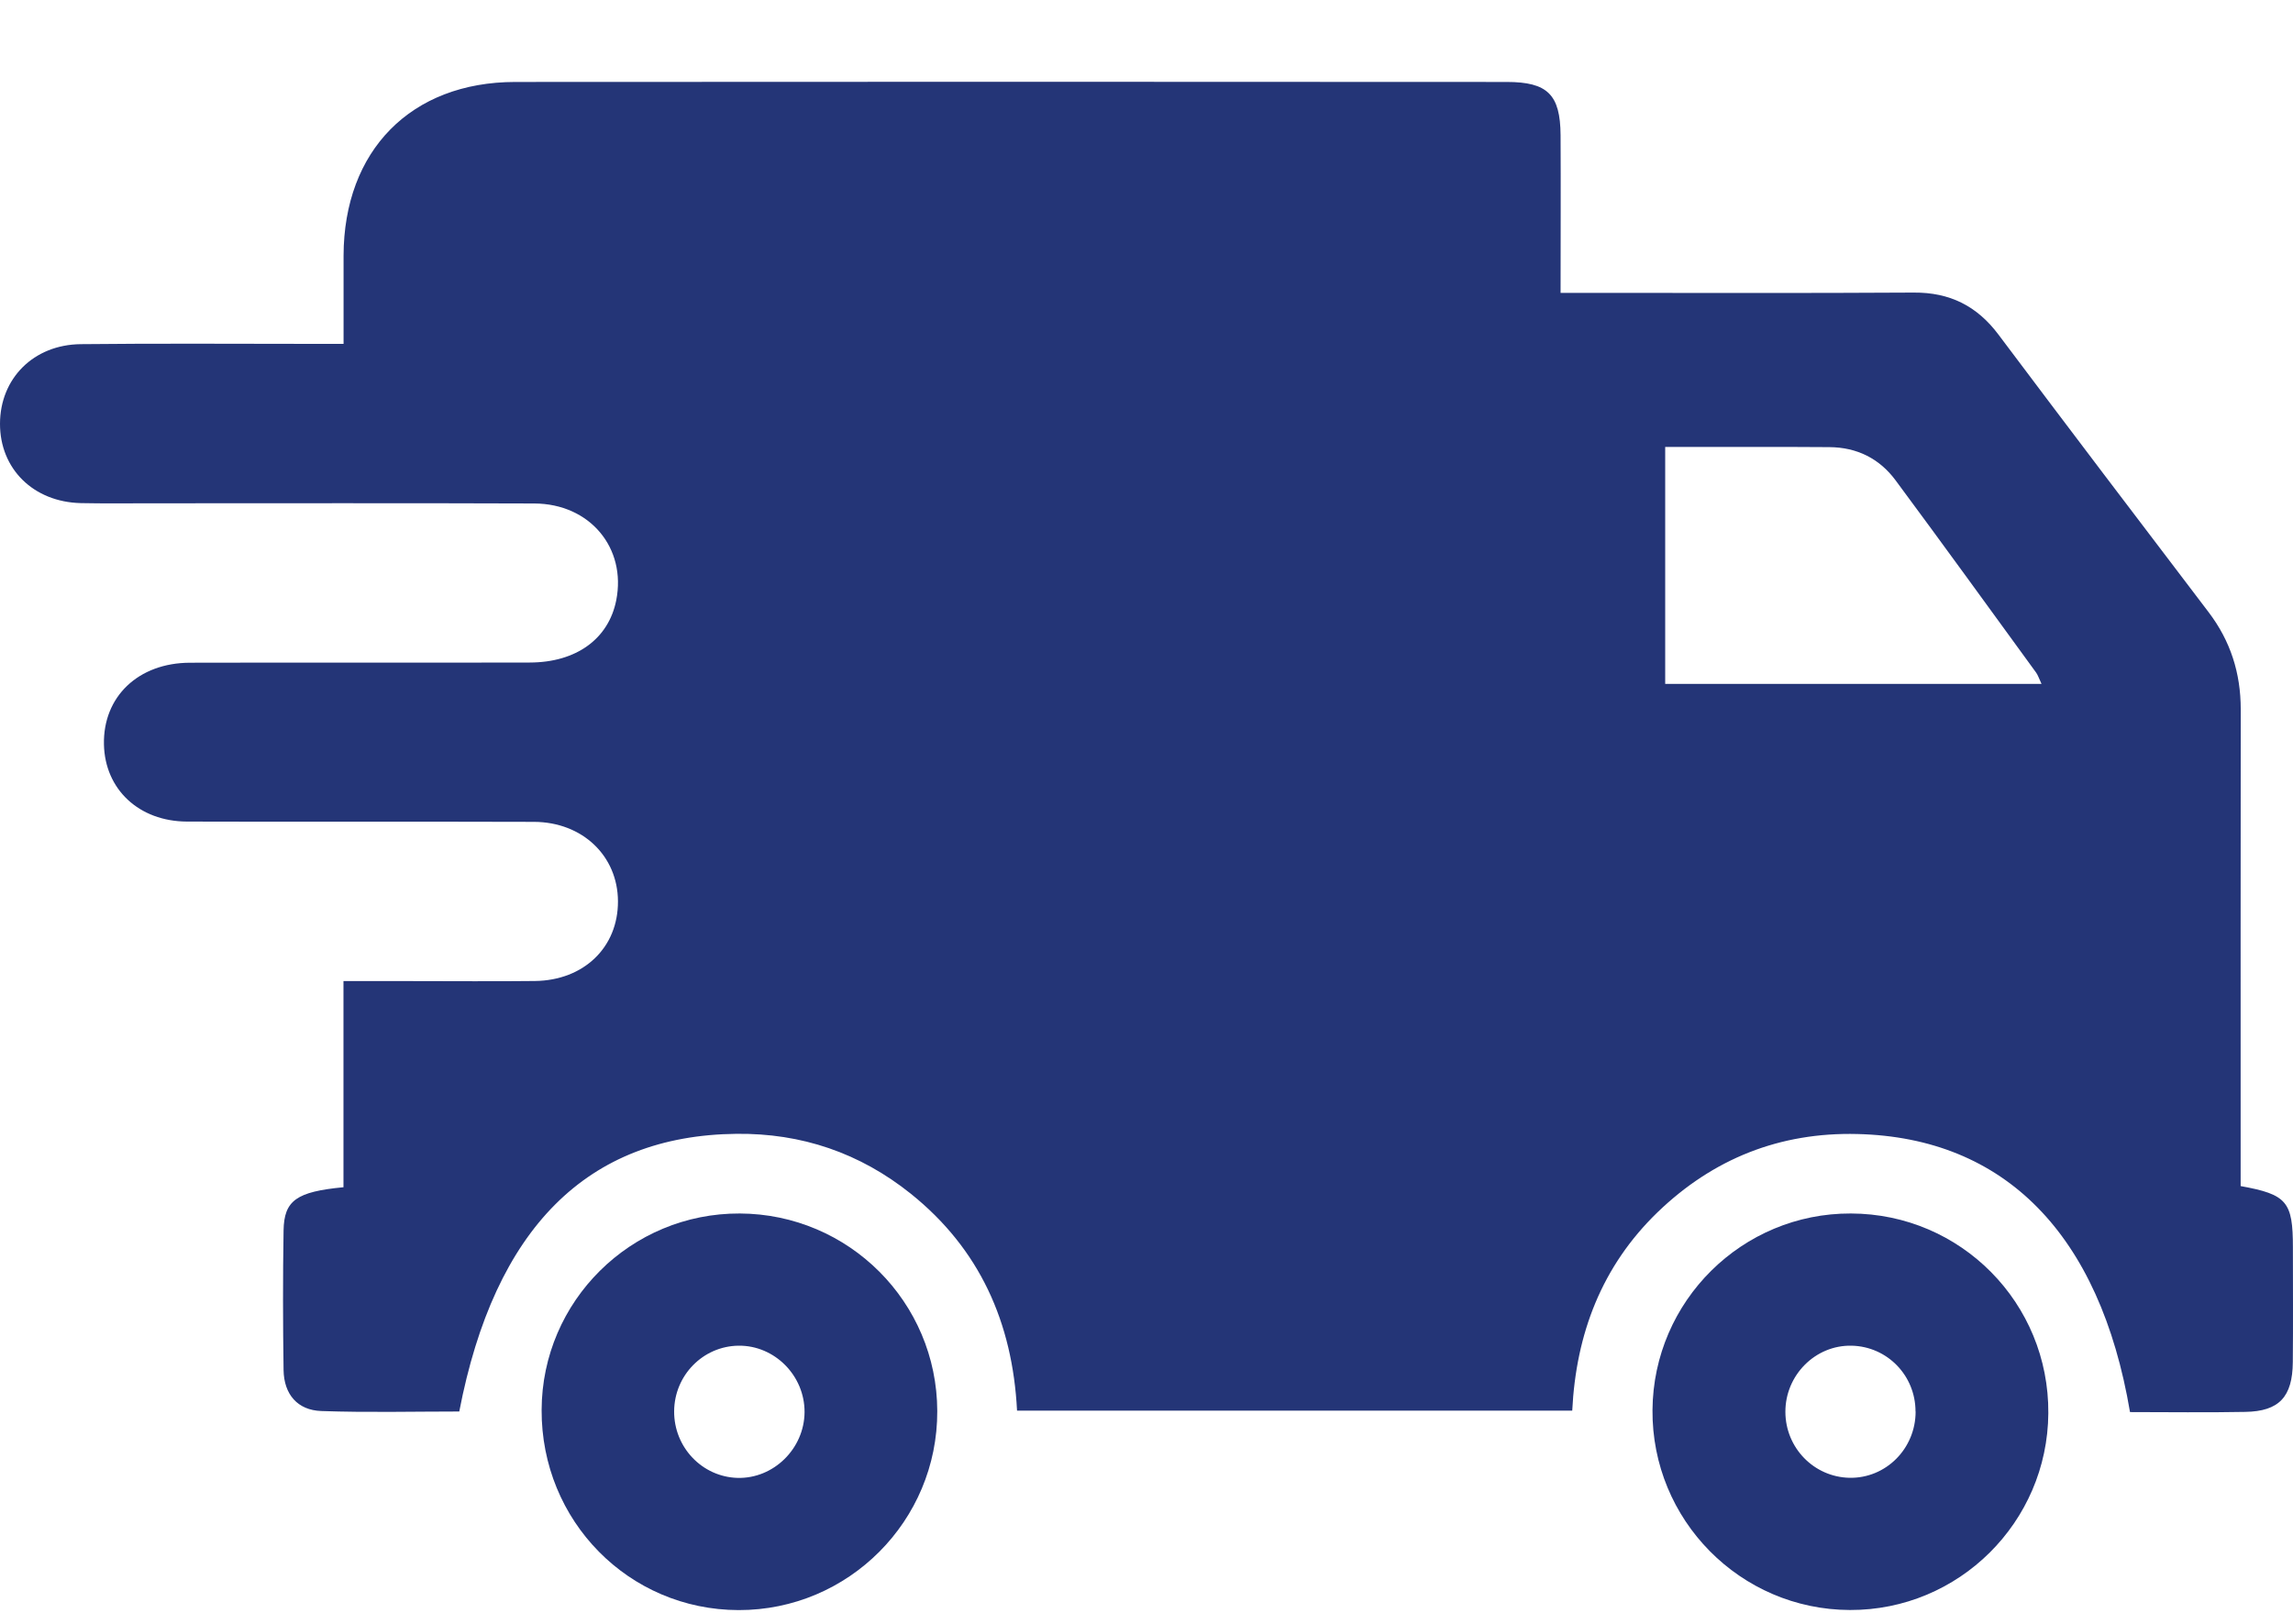
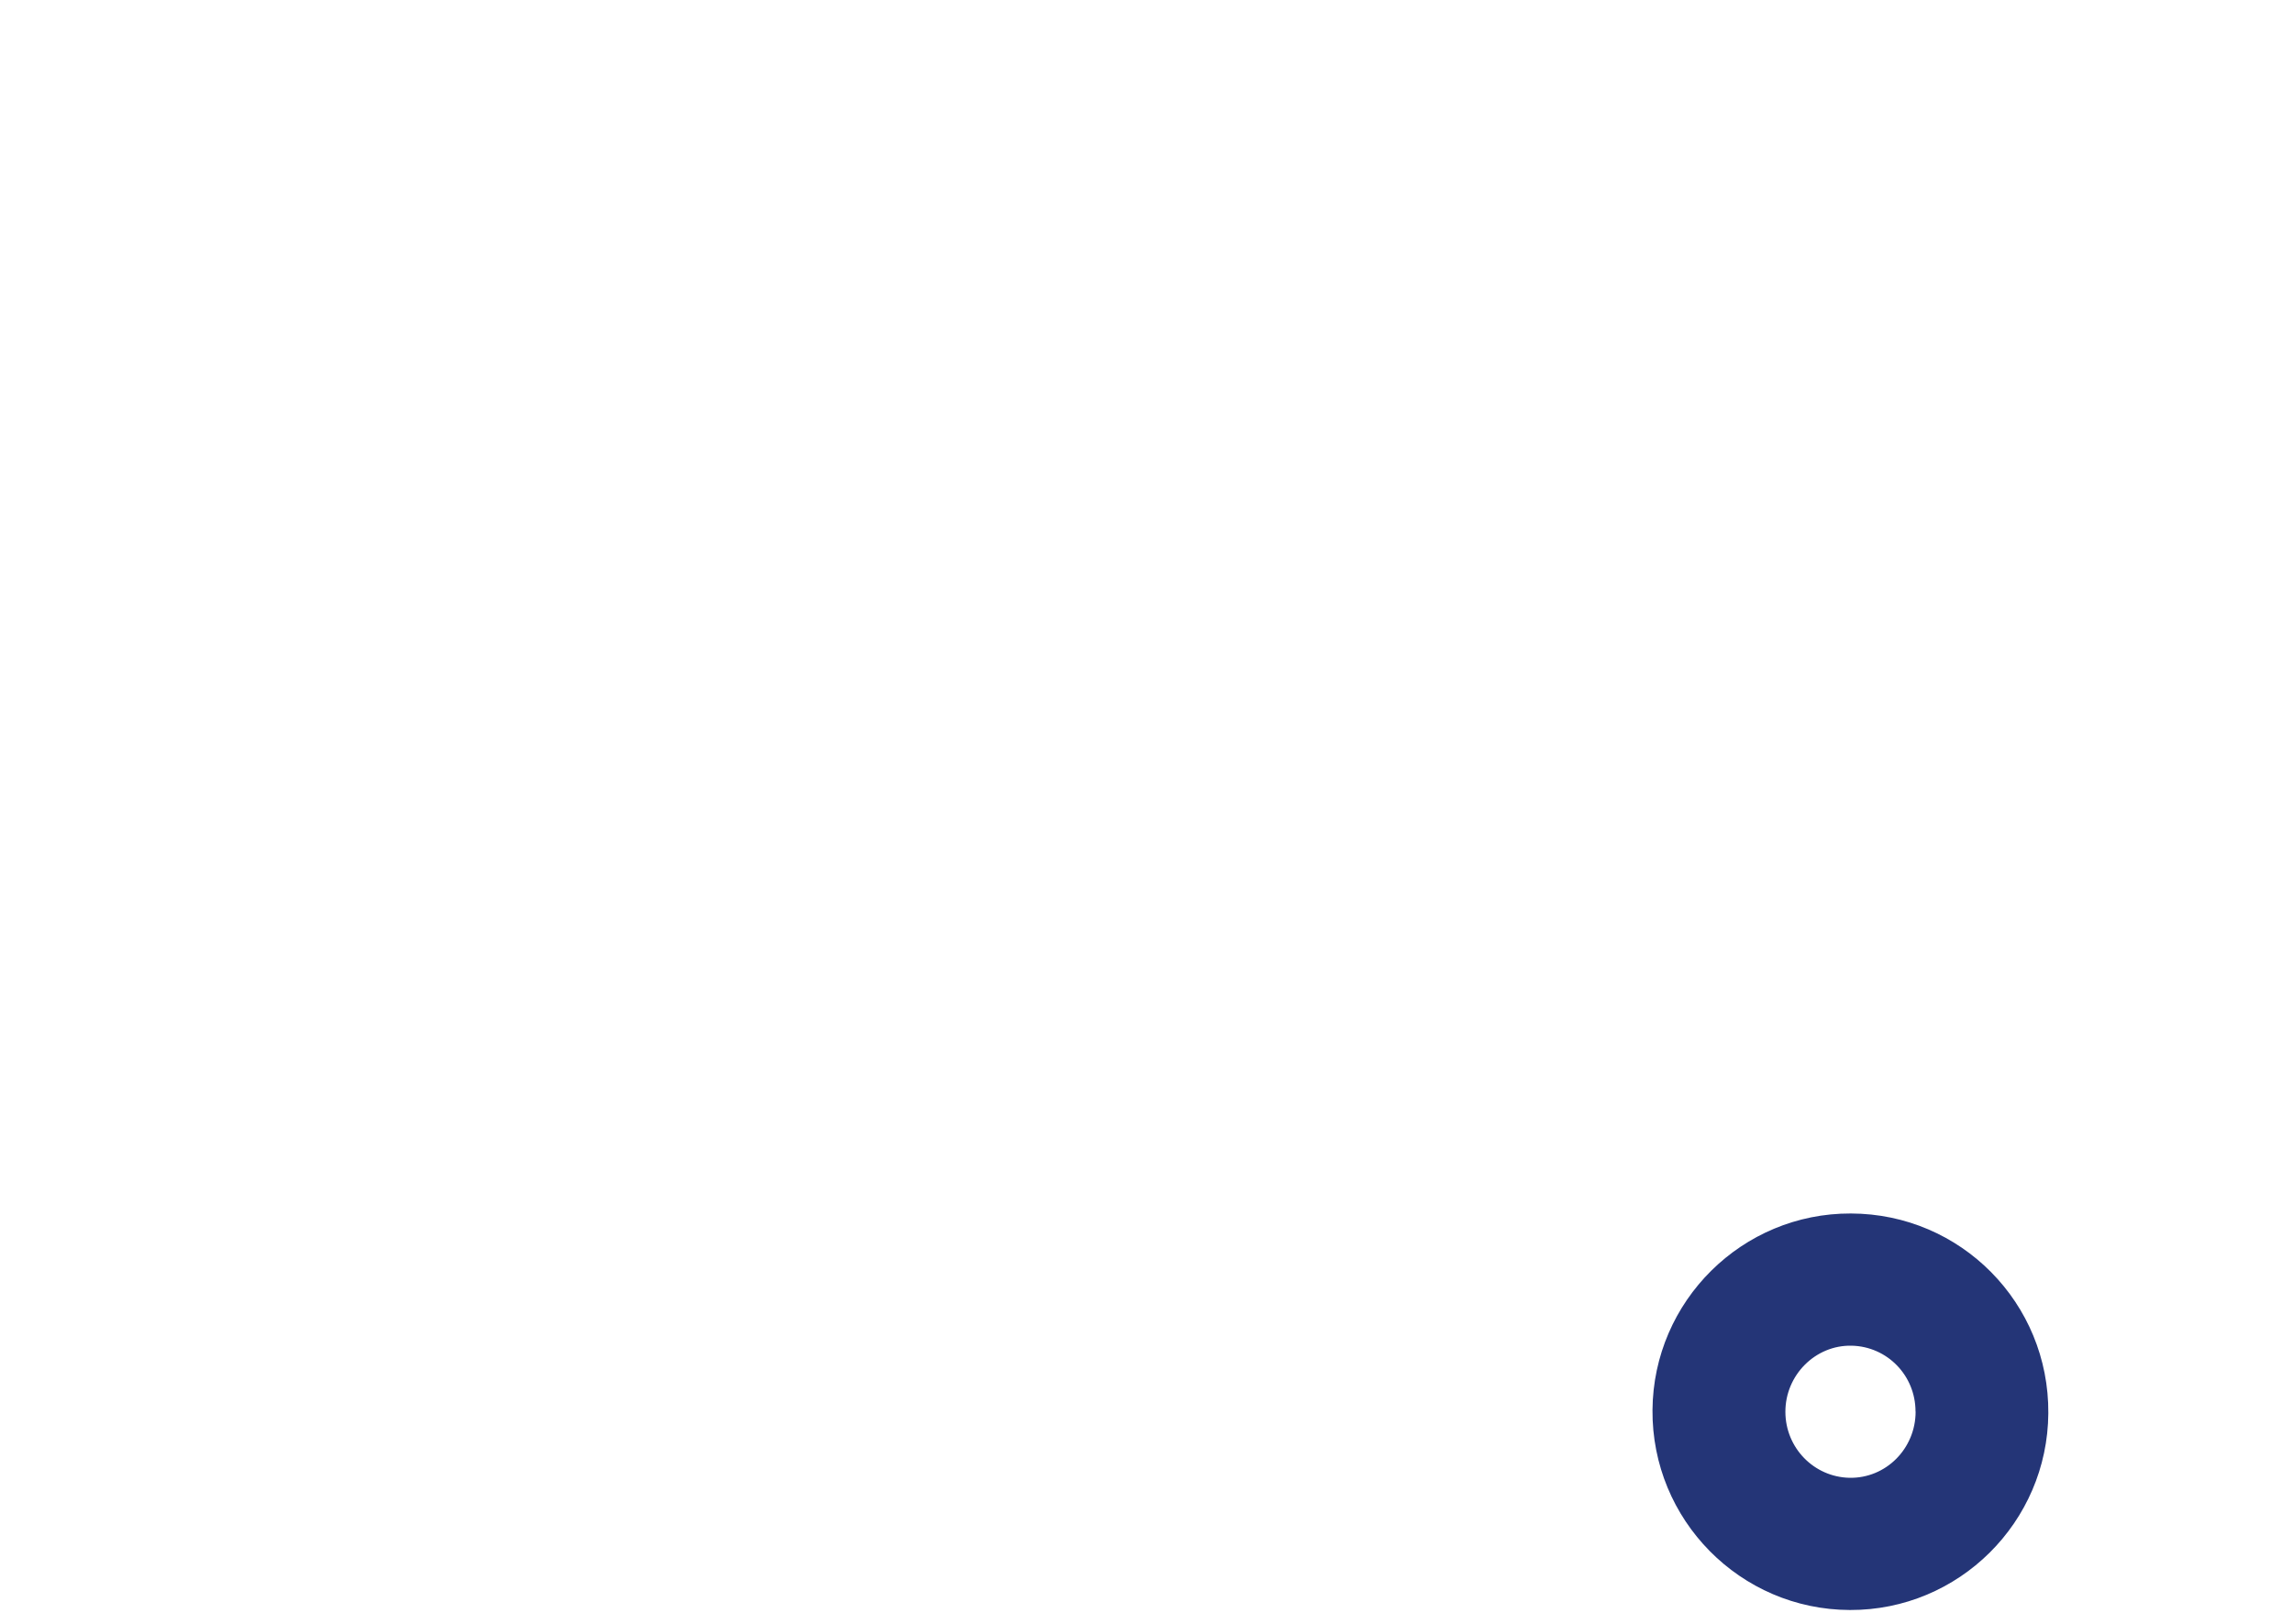
<svg xmlns="http://www.w3.org/2000/svg" width="24" height="17" viewBox="0 0 24 17" fill="none">
  <g clip-path="url(#clip0_5359_12929)">
-     <path d="M3.595 12.43C3.595 12.059 3.595 11.704 3.595 11.349C3.595 10.994 3.595 10.656 3.595 10.271C3.842 10.271 4.072 10.271 4.301 10.271C4.734 10.271 5.166 10.275 5.599 10.27C6.111 10.264 6.47 9.917 6.468 9.435C6.466 8.961 6.097 8.606 5.589 8.604C4.379 8.6 3.168 8.605 1.957 8.601C1.454 8.599 1.098 8.263 1.088 7.794C1.077 7.294 1.447 6.939 1.99 6.938C3.175 6.935 4.36 6.939 5.545 6.936C6.032 6.935 6.37 6.688 6.45 6.284C6.558 5.736 6.174 5.273 5.592 5.271C4.252 5.266 2.912 5.269 1.572 5.269C1.329 5.269 1.088 5.272 0.845 5.267C0.349 5.255 -0.001 4.908 5.77465e-07 4.436C0.001 3.963 0.35 3.608 0.846 3.603C1.658 3.594 2.471 3.6 3.284 3.6C3.378 3.6 3.472 3.6 3.596 3.6C3.596 3.278 3.596 2.977 3.596 2.676C3.599 1.576 4.301 0.859 5.393 0.858C8.851 0.855 12.31 0.856 15.77 0.858C16.198 0.858 16.331 0.99 16.334 1.415C16.337 1.954 16.334 2.491 16.334 3.066C16.448 3.066 16.54 3.066 16.631 3.066C17.764 3.066 18.897 3.07 20.03 3.063C20.407 3.06 20.693 3.203 20.918 3.504C21.647 4.475 22.381 5.442 23.116 6.408C23.346 6.71 23.453 7.047 23.453 7.425C23.451 8.989 23.452 10.553 23.452 12.117C23.452 12.219 23.452 12.321 23.452 12.417C23.938 12.505 23.999 12.581 23.999 13.061C23.999 13.461 24.002 13.861 23.998 14.26C23.995 14.624 23.855 14.775 23.501 14.781C23.097 14.789 22.693 14.783 22.294 14.783C21.979 12.918 20.981 11.909 19.44 11.872C18.629 11.852 17.931 12.13 17.349 12.691C16.767 13.254 16.496 13.96 16.456 14.768H10.645C10.598 13.843 10.252 13.074 9.533 12.497C9 12.07 8.389 11.862 7.707 11.87C6.149 11.887 5.177 12.855 4.807 14.777C4.329 14.777 3.846 14.789 3.364 14.772C3.114 14.764 2.972 14.597 2.968 14.343C2.961 13.857 2.96 13.37 2.968 12.883C2.973 12.567 3.103 12.476 3.596 12.429L3.595 12.43ZM21.368 7.16C21.34 7.1 21.33 7.067 21.311 7.041C20.822 6.369 20.335 5.696 19.84 5.028C19.671 4.8 19.435 4.683 19.148 4.681C18.855 4.678 18.562 4.679 18.268 4.679C17.987 4.679 17.707 4.679 17.429 4.679V7.16H21.368L21.368 7.16Z" fill="#243577" />
    <path d="M19.373 12.704C20.524 12.707 21.448 13.643 21.439 14.796C21.431 15.937 20.501 16.859 19.363 16.855C18.215 16.852 17.287 15.912 17.296 14.761C17.305 13.621 18.234 12.7 19.372 12.704L19.373 12.704ZM20.049 14.777C20.049 14.4 19.753 14.096 19.38 14.088C19.001 14.08 18.686 14.396 18.687 14.781C18.688 15.158 18.986 15.463 19.358 15.471C19.739 15.478 20.05 15.166 20.05 14.778L20.049 14.777Z" fill="#243577" />
-     <path d="M7.743 12.704C8.884 12.709 9.807 13.632 9.81 14.772C9.814 15.922 8.88 16.858 7.731 16.856C6.581 16.854 5.664 15.922 5.669 14.76C5.673 13.621 6.603 12.699 7.744 12.704L7.743 12.704ZM8.421 14.784C8.423 14.401 8.107 14.083 7.729 14.088C7.357 14.093 7.058 14.399 7.056 14.775C7.054 15.152 7.349 15.461 7.719 15.472C8.096 15.482 8.418 15.167 8.421 14.784Z" fill="#243577" />
  </g>
  <defs>
    <clipPath id="clip0_5359_12929">
      <rect width="24" height="16" fill="white" transform="translate(0 0.856)" />
    </clipPath>
  </defs>
</svg>